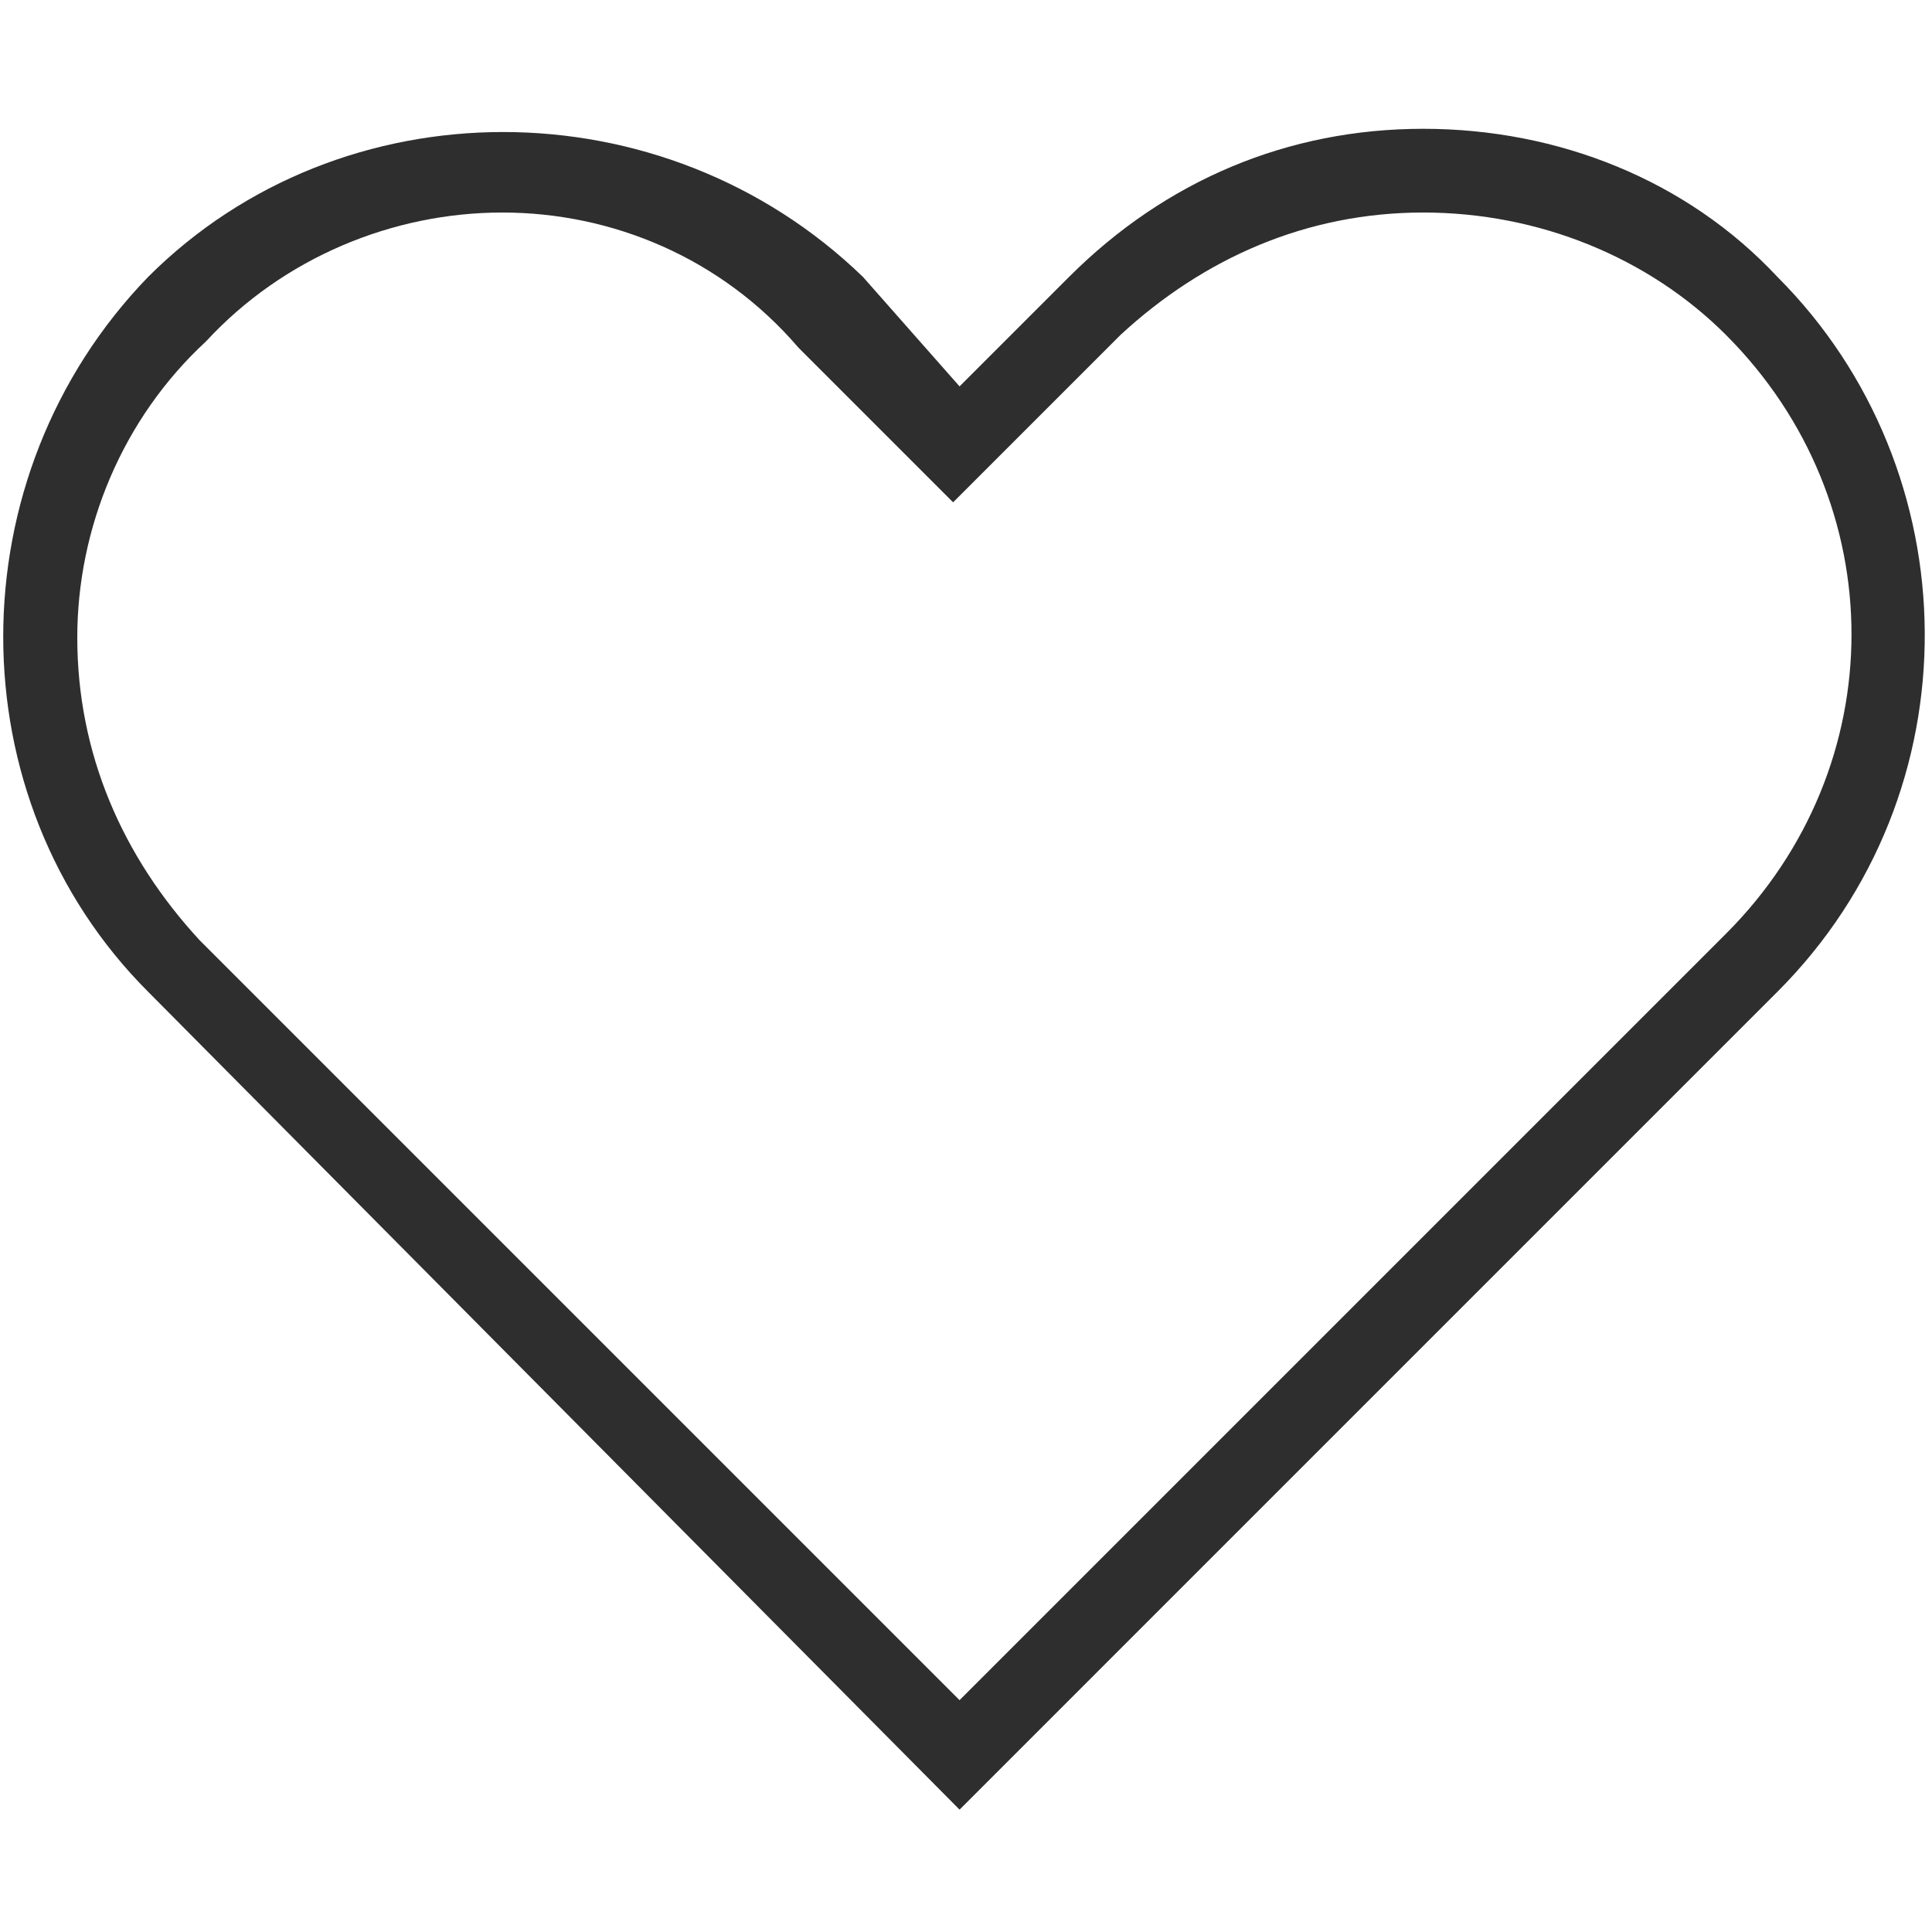
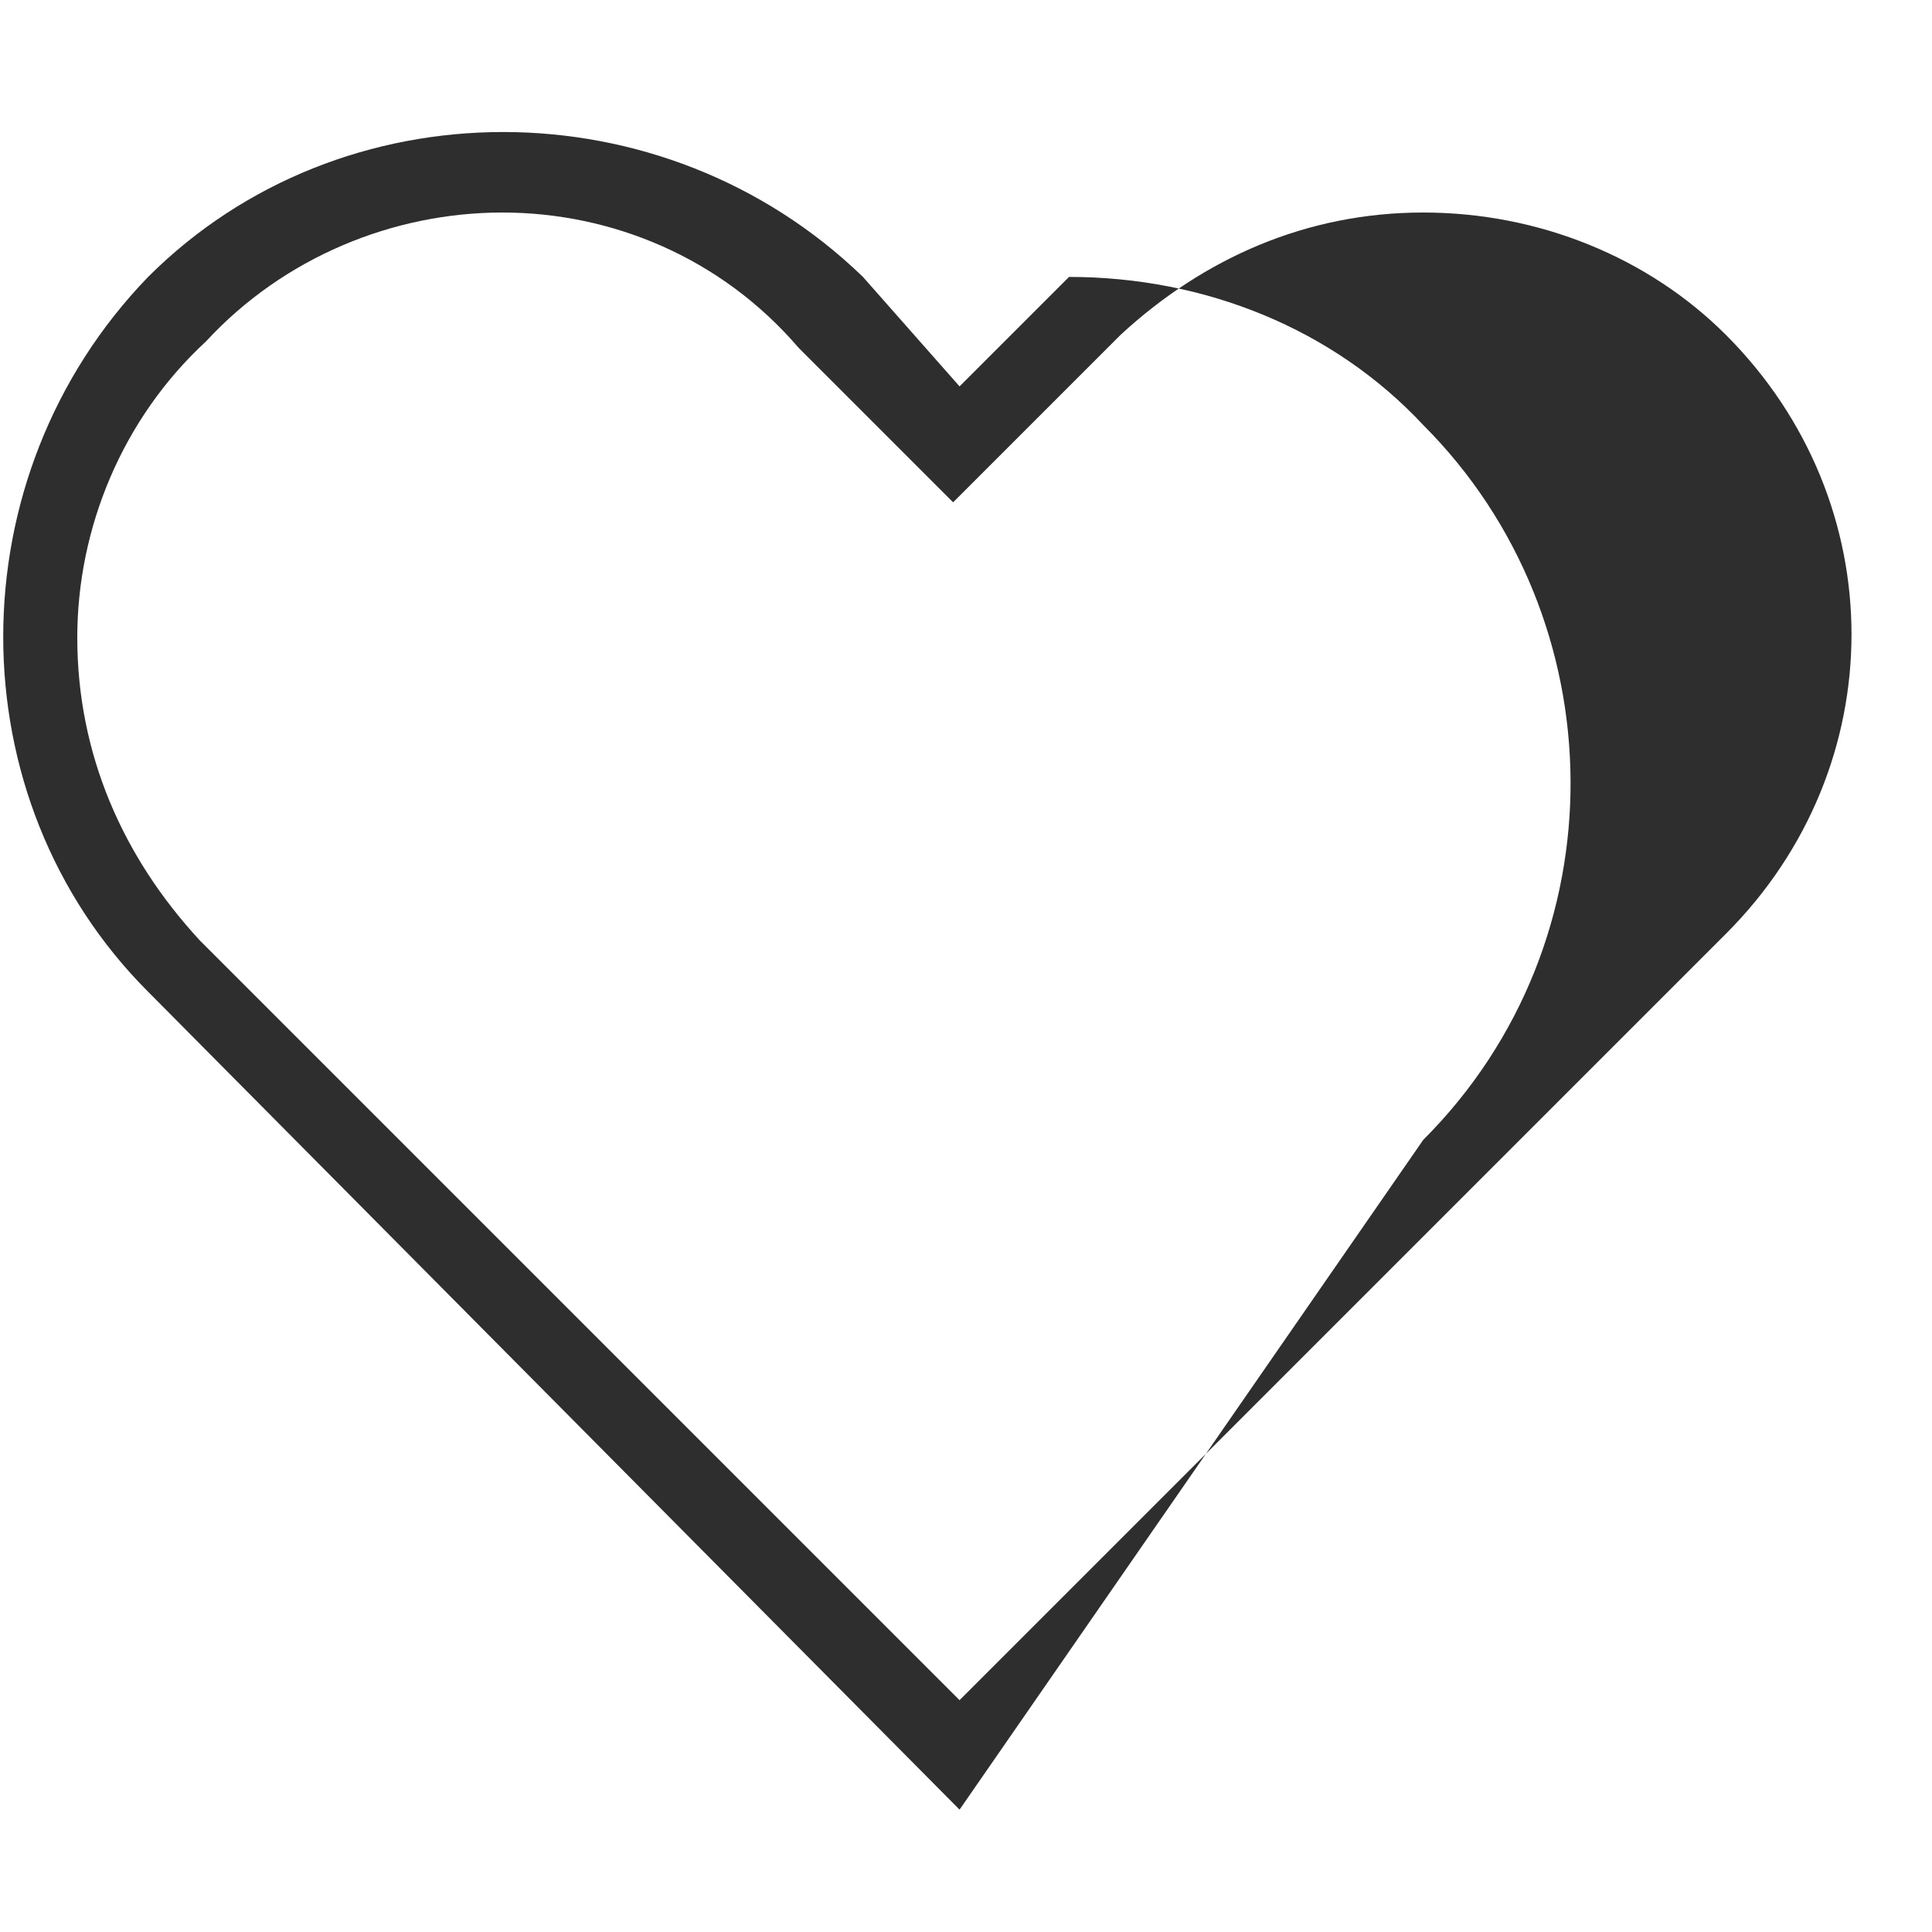
<svg xmlns="http://www.w3.org/2000/svg" version="1.1" id="圖層_1" x="0px" y="0px" viewBox="0 0 30 30" style="enable-background:new 0 0 30 30;" xml:space="preserve">
  <style type="text/css">
	.st0{fill:#2E2E2F;}
</style>
-   <path class="st0" d="M14.9,28.1L2.3,15.4c-3-3-3-8,0-11.1c3-3,8-3,11.1,0L14.9,6l1.7-1.7c1.5-1.5,3.4-2.3,5.5-2.3  c2.1,0,4.1,0.8,5.5,2.3c3,3,3.1,8,0,11.1L14.9,28.1z M7.8,3.3C6.1,3.3,4.4,4,3.2,5.3C1.9,6.5,1.2,8.2,1.2,9.9c0,1.8,0.7,3.4,1.9,4.7  l11.8,11.8l11.9-11.9c2.6-2.6,2.6-6.7,0-9.3c-1.2-1.2-2.9-1.9-4.7-1.9c-1.8,0-3.4,0.7-4.7,1.9l-2.6,2.6l-2.4-2.4  C11.2,4,9.5,3.3,7.8,3.3z" />
+   <path class="st0" d="M14.9,28.1L2.3,15.4c-3-3-3-8,0-11.1c3-3,8-3,11.1,0L14.9,6l1.7-1.7c2.1,0,4.1,0.8,5.5,2.3c3,3,3.1,8,0,11.1L14.9,28.1z M7.8,3.3C6.1,3.3,4.4,4,3.2,5.3C1.9,6.5,1.2,8.2,1.2,9.9c0,1.8,0.7,3.4,1.9,4.7  l11.8,11.8l11.9-11.9c2.6-2.6,2.6-6.7,0-9.3c-1.2-1.2-2.9-1.9-4.7-1.9c-1.8,0-3.4,0.7-4.7,1.9l-2.6,2.6l-2.4-2.4  C11.2,4,9.5,3.3,7.8,3.3z" />
</svg>